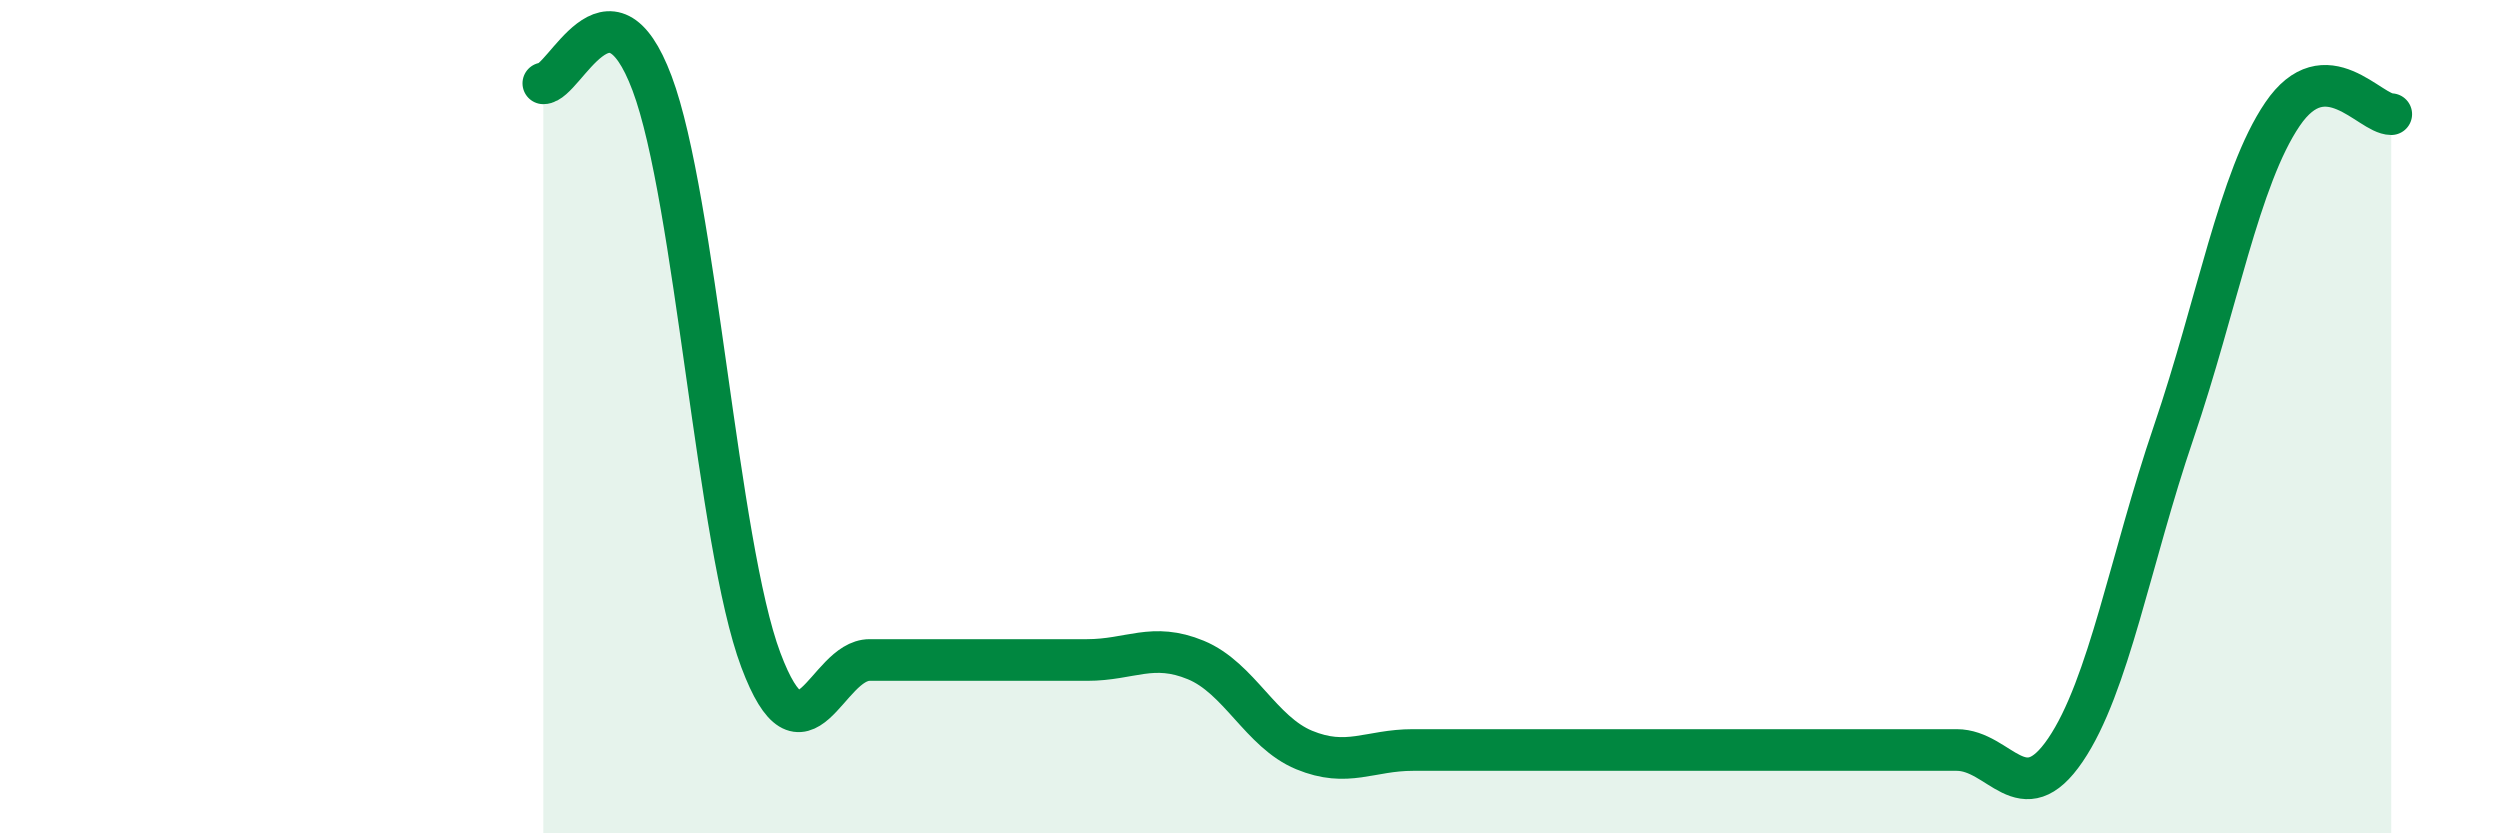
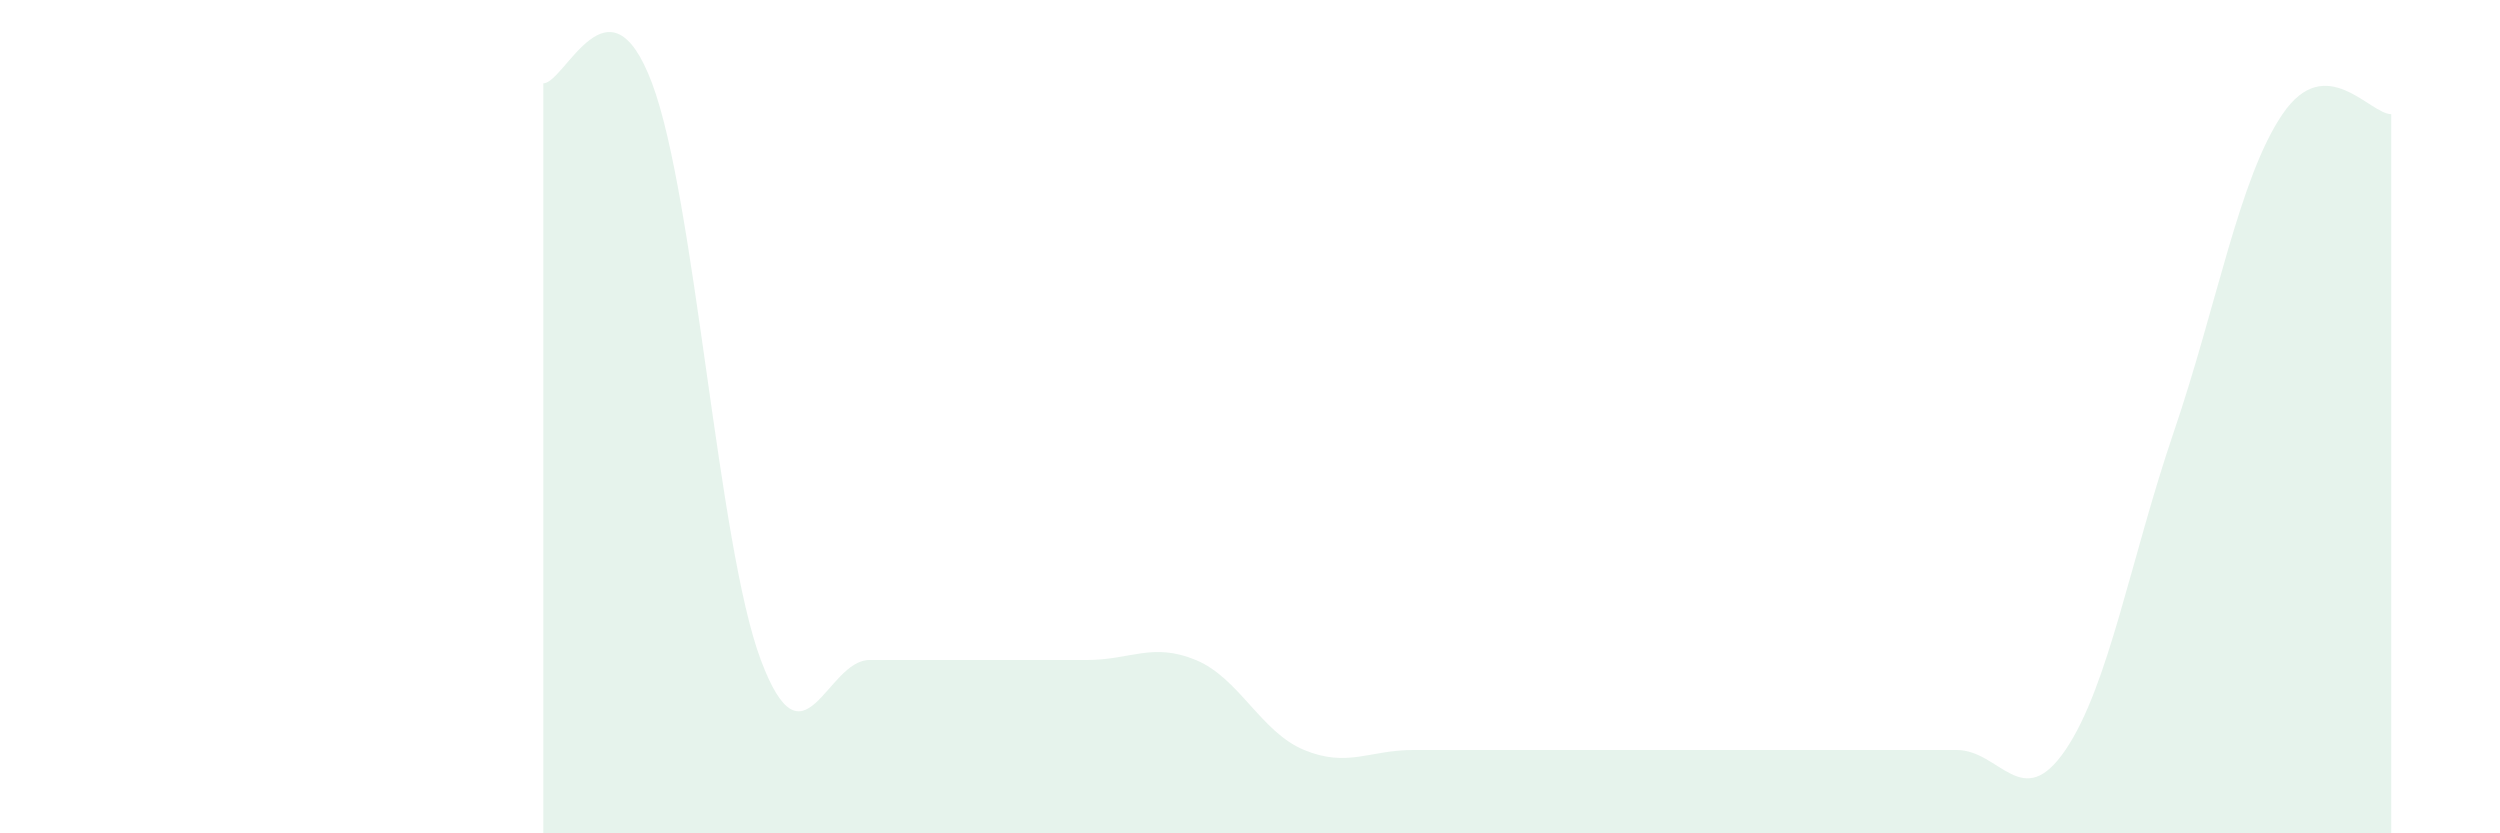
<svg xmlns="http://www.w3.org/2000/svg" width="60" height="20" viewBox="0 0 60 20">
-   <path d="M 13.04,2 C 13.56,2 14.61,-0.77 15.65,2 C 16.69,4.77 17.22,13.07 18.26,15.84 C 19.3,18.61 19.83,15.84 20.87,15.84 C 21.91,15.84 22.44,15.84 23.48,15.84 C 24.52,15.84 25.05,15.84 26.09,15.84 C 27.13,15.84 27.66,15.41 28.7,15.84 C 29.74,16.27 30.26,17.57 31.3,18 C 32.34,18.43 32.87,18 33.91,18 C 34.95,18 35.48,18 36.52,18 C 37.56,18 38.09,18 39.13,18 C 40.17,18 40.7,18 41.74,18 C 42.78,18 43.31,18 44.35,18 C 45.39,18 45.92,18 46.96,18 C 48,18 48.53,19.53 49.57,18 C 50.61,16.47 51.13,13.42 52.17,10.37 C 53.21,7.32 53.74,4.27 54.78,2.74 C 55.82,1.21 56.87,2.74 57.39,2.74L57.39 20L13.04 20Z" fill="#008740" opacity="0.1" stroke-linecap="round" stroke-linejoin="round" />
-   <path d="M 13.04,2 C 13.56,2 14.61,-0.77 15.65,2 C 16.69,4.77 17.22,13.07 18.26,15.84 C 19.3,18.61 19.83,15.84 20.87,15.84 C 21.91,15.84 22.44,15.84 23.48,15.84 C 24.52,15.84 25.05,15.84 26.09,15.84 C 27.13,15.84 27.66,15.41 28.7,15.84 C 29.74,16.27 30.26,17.57 31.3,18 C 32.34,18.43 32.87,18 33.91,18 C 34.95,18 35.48,18 36.52,18 C 37.56,18 38.09,18 39.13,18 C 40.17,18 40.7,18 41.74,18 C 42.78,18 43.31,18 44.35,18 C 45.39,18 45.92,18 46.96,18 C 48,18 48.53,19.53 49.57,18 C 50.61,16.47 51.13,13.42 52.17,10.37 C 53.21,7.32 53.74,4.27 54.78,2.74 C 55.82,1.21 56.87,2.74 57.39,2.74" stroke="#008740" stroke-width="1" fill="none" stroke-linecap="round" stroke-linejoin="round" />
+   <path d="M 13.04,2 C 13.56,2 14.61,-0.77 15.65,2 C 16.69,4.77 17.22,13.07 18.26,15.84 C 19.3,18.61 19.83,15.84 20.87,15.84 C 21.91,15.84 22.44,15.84 23.48,15.84 C 24.52,15.84 25.05,15.84 26.09,15.84 C 27.13,15.84 27.66,15.41 28.7,15.84 C 29.74,16.27 30.26,17.57 31.3,18 C 32.34,18.43 32.87,18 33.91,18 C 37.56,18 38.09,18 39.13,18 C 40.17,18 40.7,18 41.74,18 C 42.78,18 43.31,18 44.35,18 C 45.39,18 45.92,18 46.96,18 C 48,18 48.53,19.53 49.57,18 C 50.61,16.47 51.13,13.42 52.17,10.37 C 53.21,7.32 53.74,4.27 54.78,2.74 C 55.82,1.21 56.87,2.74 57.39,2.74L57.39 20L13.04 20Z" fill="#008740" opacity="0.1" stroke-linecap="round" stroke-linejoin="round" />
</svg>